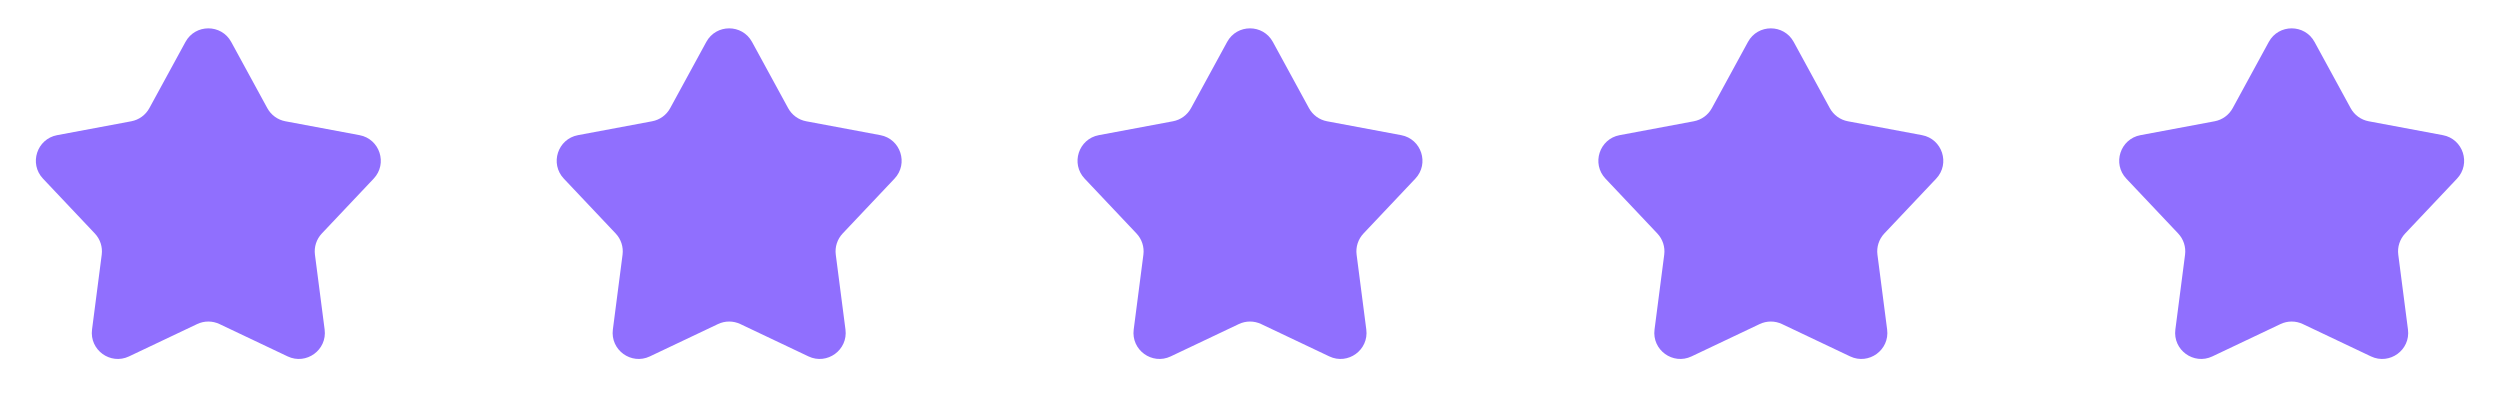
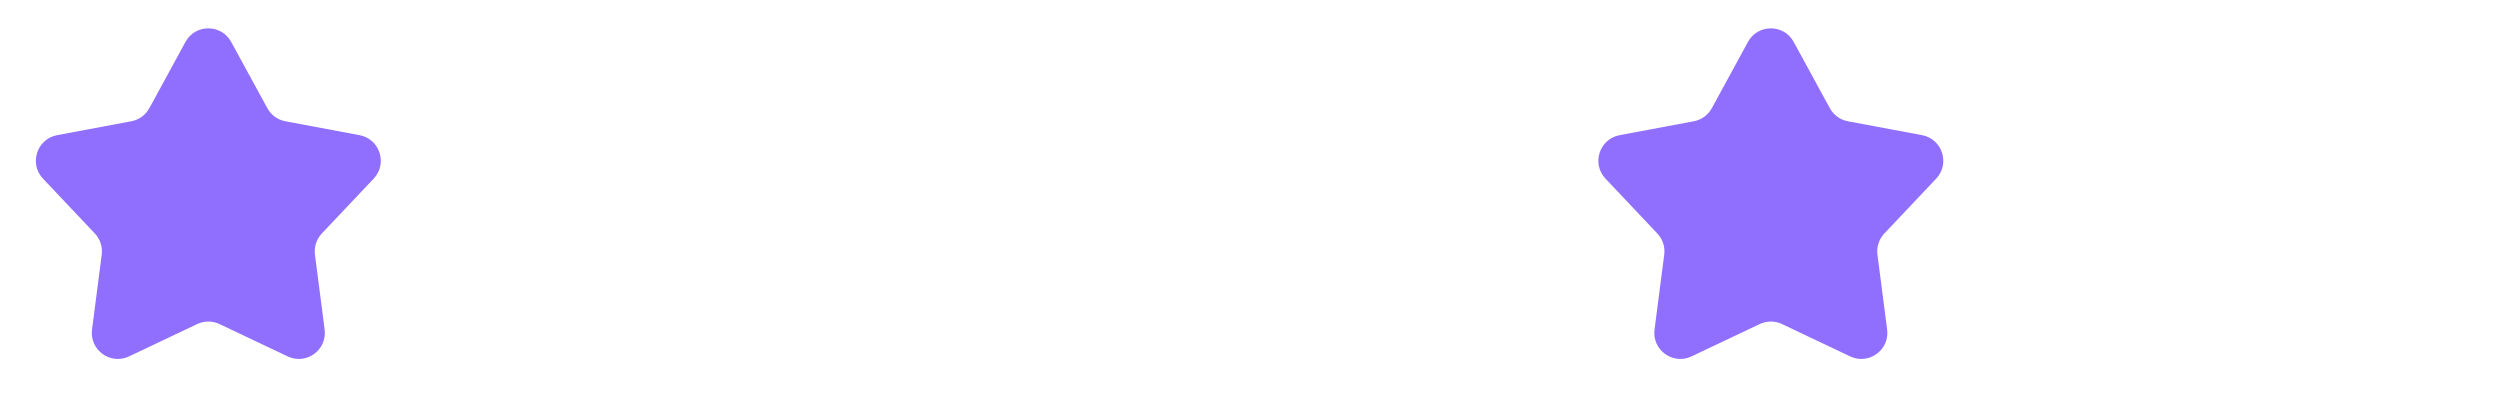
<svg xmlns="http://www.w3.org/2000/svg" width="96" height="16" viewBox="0 0 96 16" fill="none">
  <path d="M7.122 1.61C7.501 0.915 8.499 0.915 8.878 1.61L10.265 4.153C10.409 4.417 10.664 4.602 10.959 4.657L13.806 5.19C14.584 5.336 14.893 6.285 14.349 6.86L12.359 8.965C12.152 9.184 12.055 9.483 12.094 9.781L12.466 12.654C12.568 13.439 11.761 14.025 11.046 13.686L8.429 12.444C8.157 12.315 7.843 12.315 7.571 12.444L4.954 13.686C4.239 14.025 3.432 13.439 3.534 12.654L3.906 9.781C3.945 9.483 3.848 9.184 3.641 8.965L1.651 6.86C1.107 6.285 1.416 5.336 2.194 5.19L5.041 4.657C5.336 4.602 5.591 4.417 5.735 4.153L7.122 1.61Z" fill="#906FFE" />
-   <path d="M27.122 1.61C27.501 0.915 28.499 0.915 28.878 1.61L30.265 4.153C30.409 4.417 30.663 4.602 30.959 4.657L33.806 5.19C34.584 5.336 34.893 6.285 34.349 6.86L32.359 8.965C32.152 9.184 32.055 9.483 32.094 9.781L32.466 12.654C32.568 13.439 31.761 14.025 31.046 13.686L28.429 12.444C28.157 12.315 27.843 12.315 27.571 12.444L24.954 13.686C24.239 14.025 23.432 13.439 23.534 12.654L23.906 9.781C23.945 9.483 23.848 9.184 23.641 8.965L21.651 6.86C21.107 6.285 21.416 5.336 22.194 5.19L25.041 4.657C25.337 4.602 25.591 4.417 25.735 4.153L27.122 1.61Z" fill="#906FFE" />
-   <path d="M47.122 1.61C47.501 0.915 48.499 0.915 48.878 1.61L50.265 4.153C50.409 4.417 50.663 4.602 50.959 4.657L53.806 5.19C54.584 5.336 54.893 6.285 54.349 6.86L52.359 8.965C52.152 9.184 52.055 9.483 52.094 9.781L52.466 12.654C52.568 13.439 51.761 14.025 51.046 13.686L48.429 12.444C48.157 12.315 47.843 12.315 47.571 12.444L44.954 13.686C44.239 14.025 43.432 13.439 43.534 12.654L43.906 9.781C43.945 9.483 43.848 9.184 43.641 8.965L41.651 6.86C41.107 6.285 41.416 5.336 42.194 5.19L45.041 4.657C45.337 4.602 45.591 4.417 45.735 4.153L47.122 1.61Z" fill="#906FFE" />
  <path d="M67.122 1.61C67.501 0.915 68.499 0.915 68.878 1.61L70.265 4.153C70.409 4.417 70.663 4.602 70.959 4.657L73.806 5.19C74.584 5.336 74.893 6.285 74.349 6.86L72.359 8.965C72.152 9.184 72.055 9.483 72.094 9.781L72.466 12.654C72.568 13.439 71.761 14.025 71.046 13.686L68.429 12.444C68.157 12.315 67.843 12.315 67.571 12.444L64.954 13.686C64.239 14.025 63.432 13.439 63.534 12.654L63.906 9.781C63.945 9.483 63.848 9.184 63.641 8.965L61.651 6.86C61.107 6.285 61.416 5.336 62.194 5.19L65.041 4.657C65.337 4.602 65.591 4.417 65.735 4.153L67.122 1.61Z" fill="#906FFE" />
-   <path d="M87.122 1.61C87.501 0.915 88.499 0.915 88.878 1.61L90.265 4.153C90.409 4.417 90.663 4.602 90.959 4.657L93.806 5.19C94.584 5.336 94.893 6.285 94.349 6.86L92.359 8.965C92.152 9.184 92.055 9.483 92.094 9.781L92.466 12.654C92.568 13.439 91.761 14.025 91.046 13.686L88.429 12.444C88.157 12.315 87.843 12.315 87.571 12.444L84.954 13.686C84.239 14.025 83.432 13.439 83.534 12.654L83.906 9.781C83.945 9.483 83.848 9.184 83.641 8.965L81.651 6.86C81.107 6.285 81.416 5.336 82.194 5.19L85.041 4.657C85.337 4.602 85.591 4.417 85.735 4.153L87.122 1.61Z" fill="#906FFE" />
</svg>